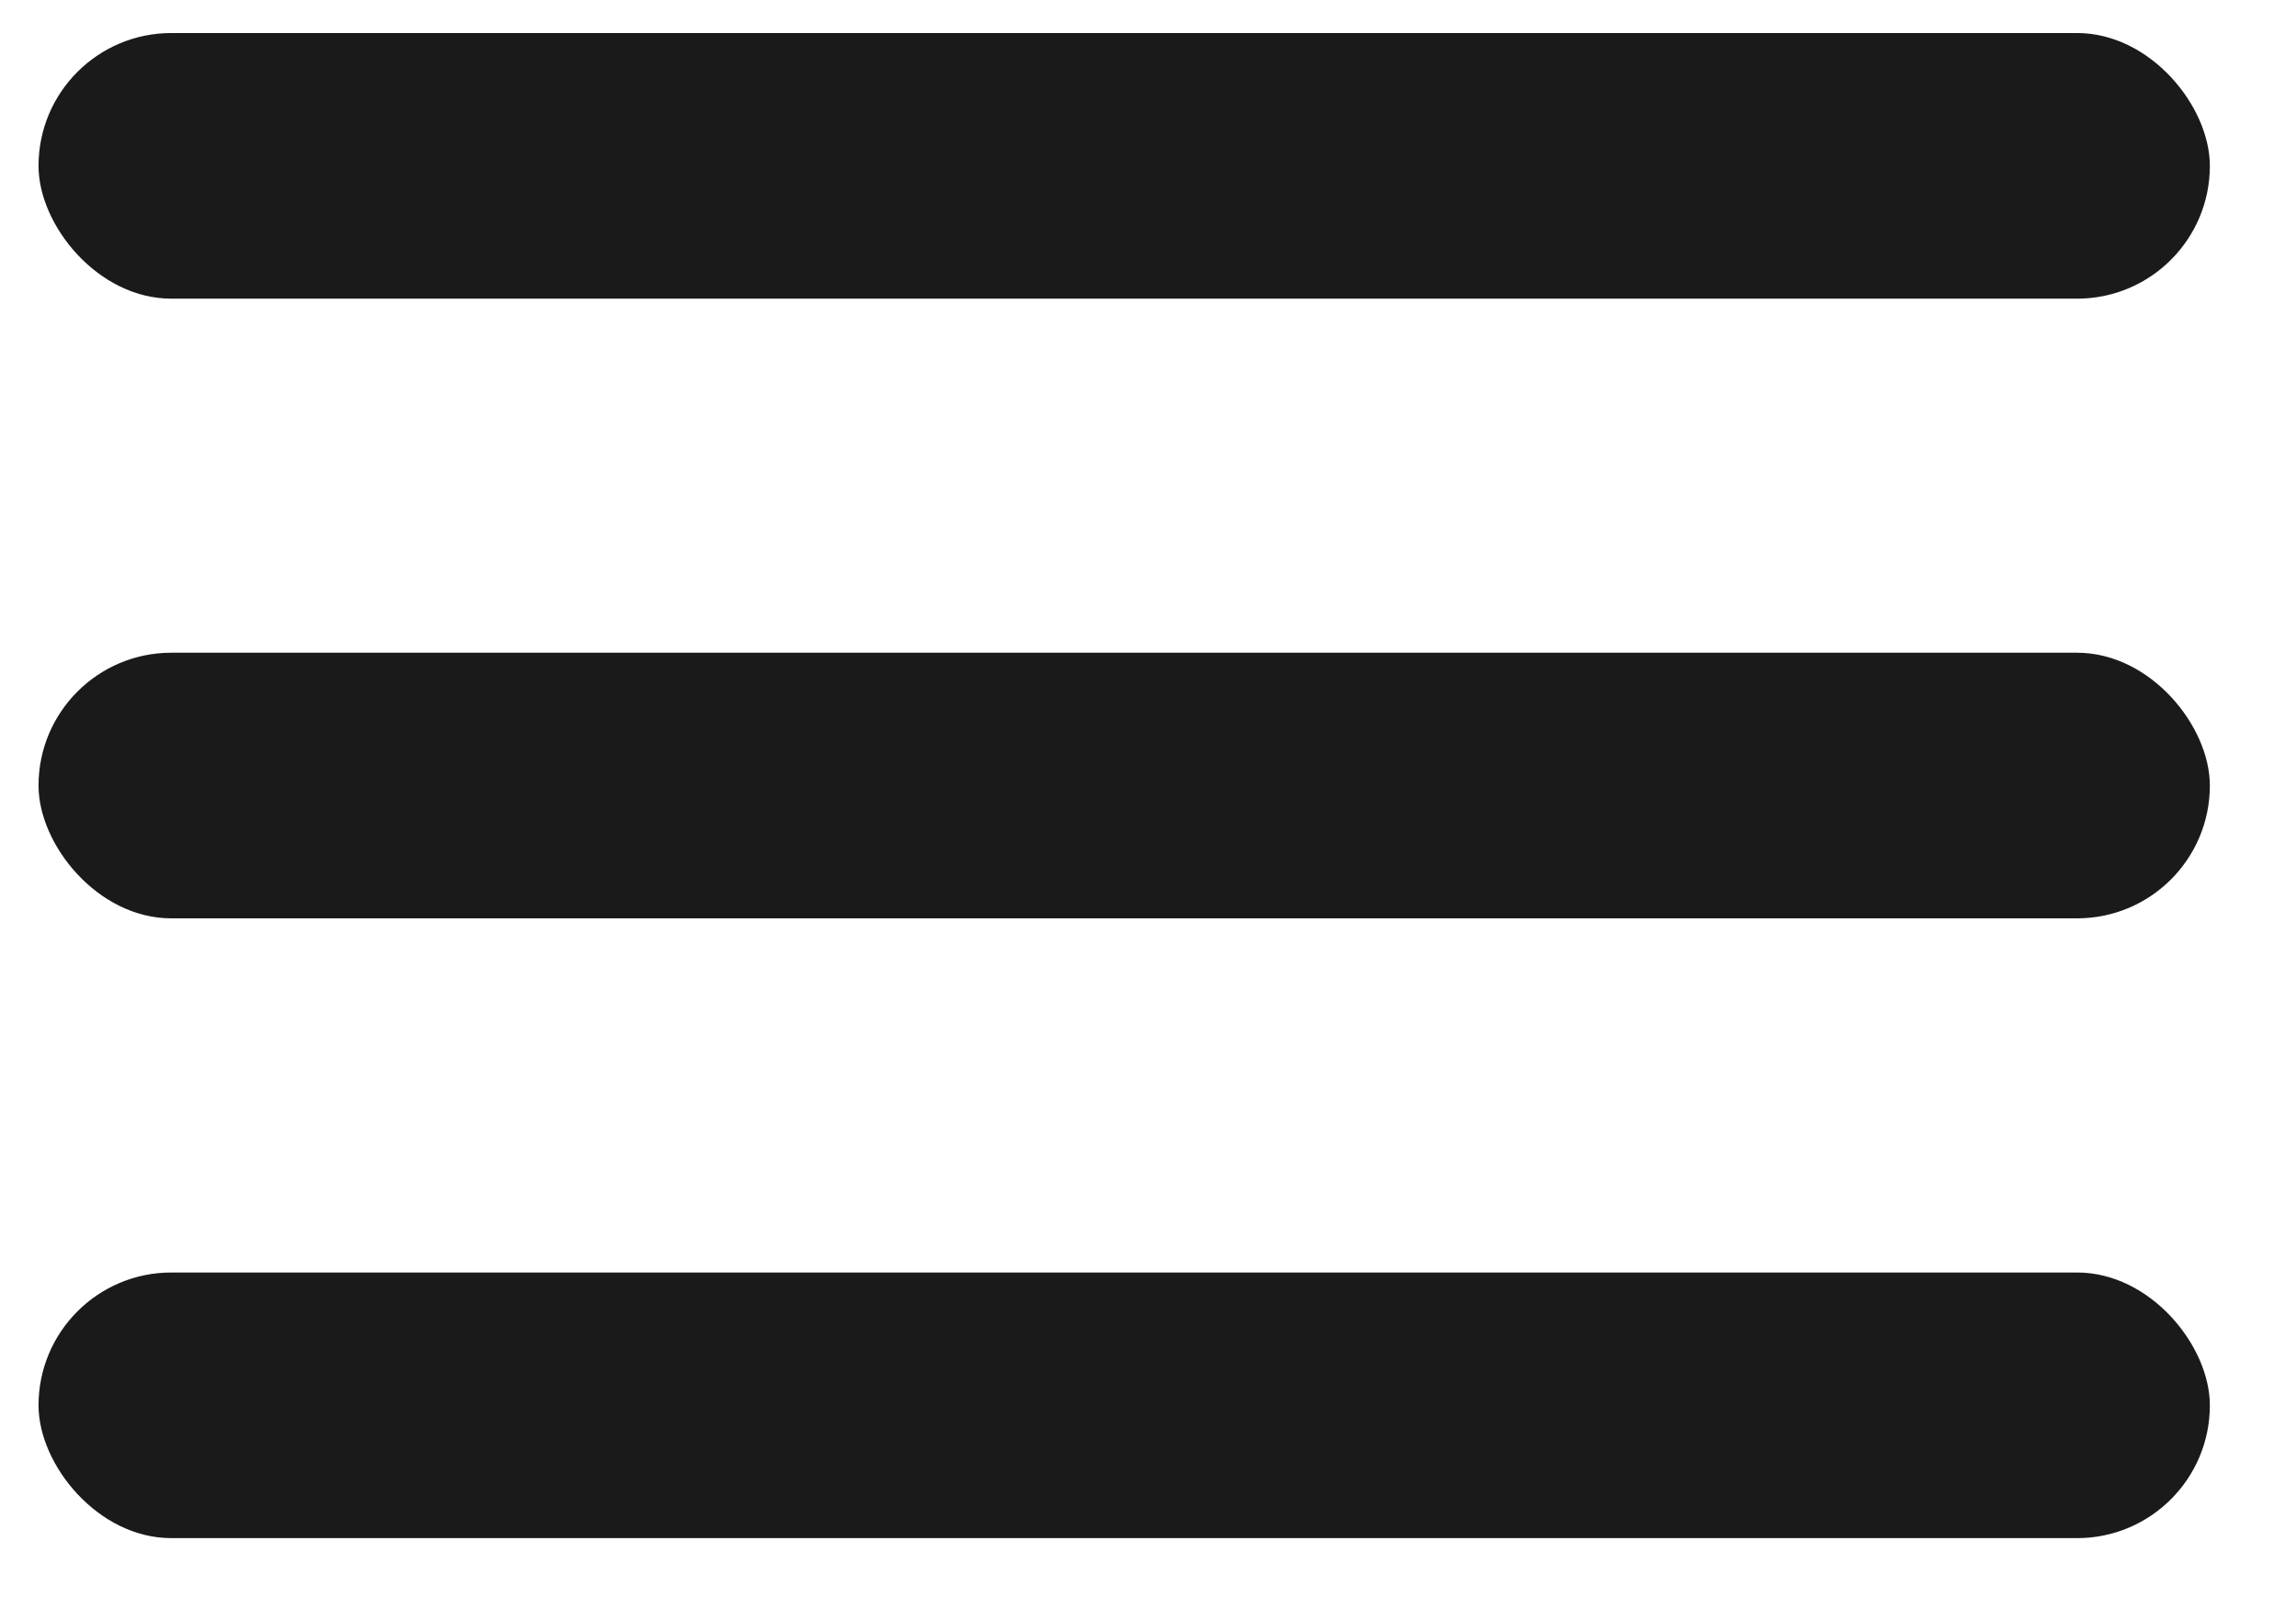
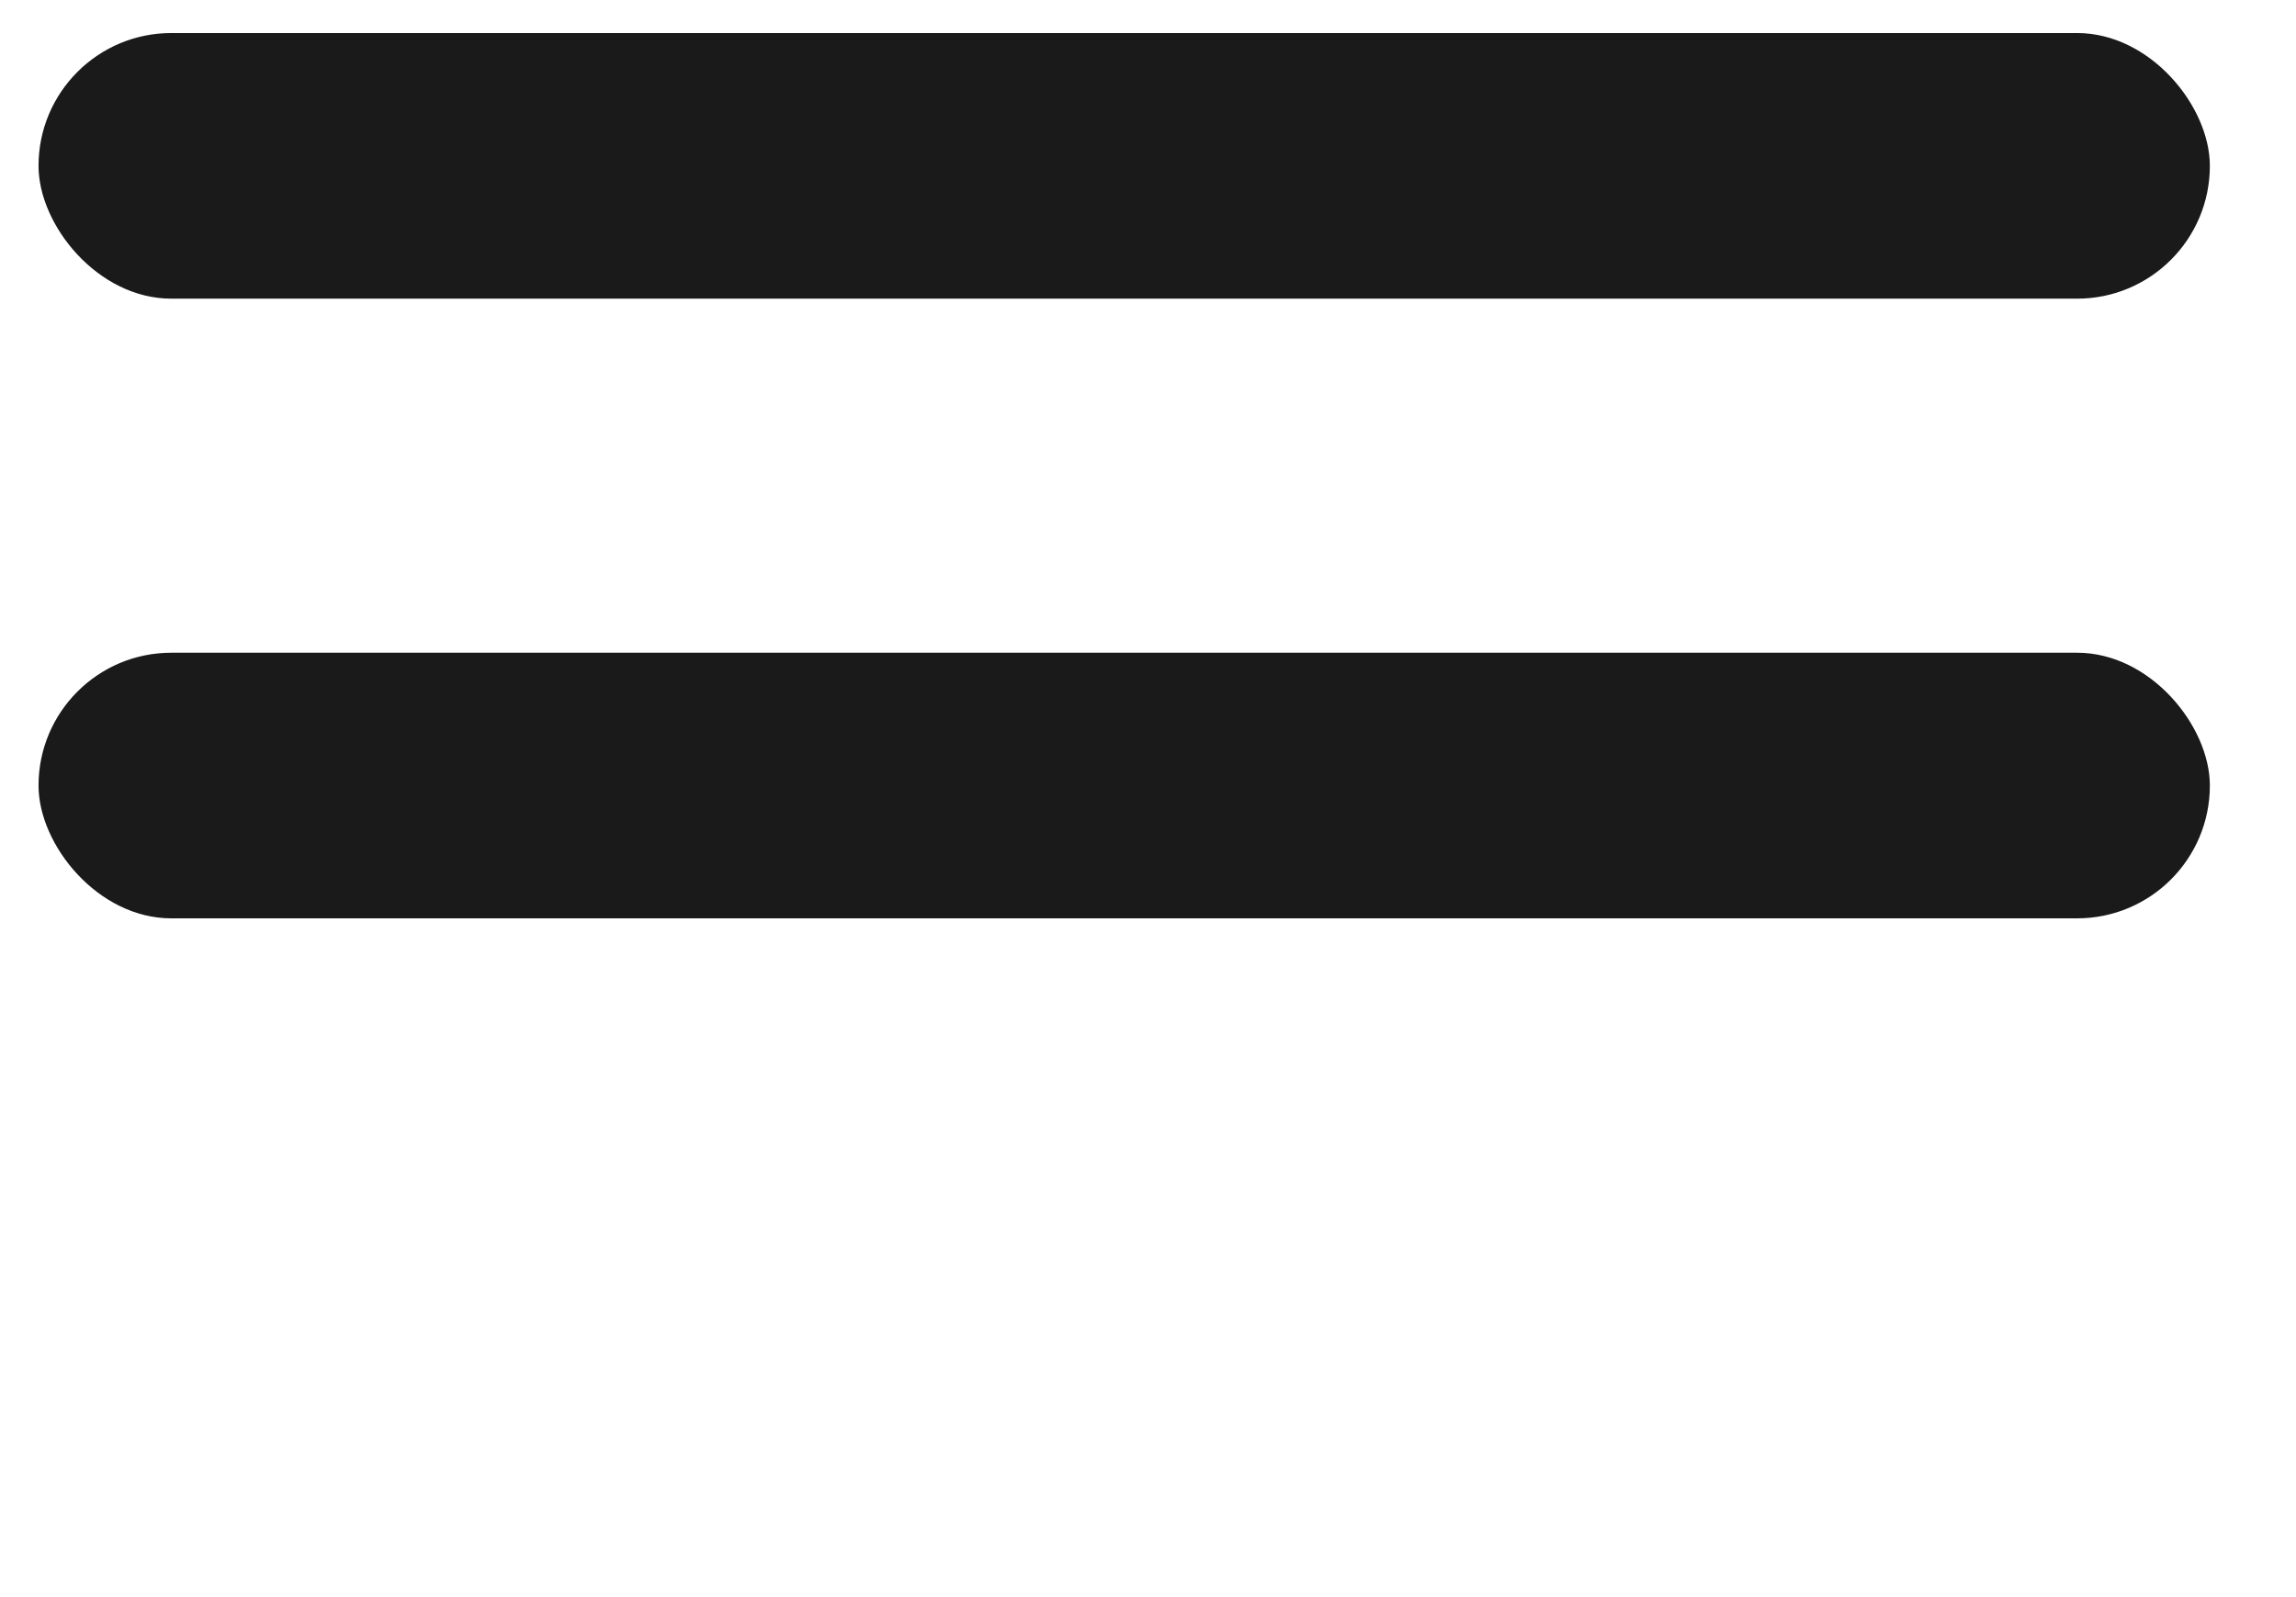
<svg xmlns="http://www.w3.org/2000/svg" width="23" height="16" viewBox="0 0 23 16" fill="none">
  <rect x="0.386" y="0.331" width="21.751" height="2.661" rx="1.33" fill="#1A1A1A" />
  <rect x="0.386" y="6.539" width="21.751" height="2.661" rx="1.33" fill="#1A1A1A" />
-   <rect x="0.386" y="12.748" width="21.751" height="2.661" rx="1.33" fill="#1A1A1A" />
</svg>